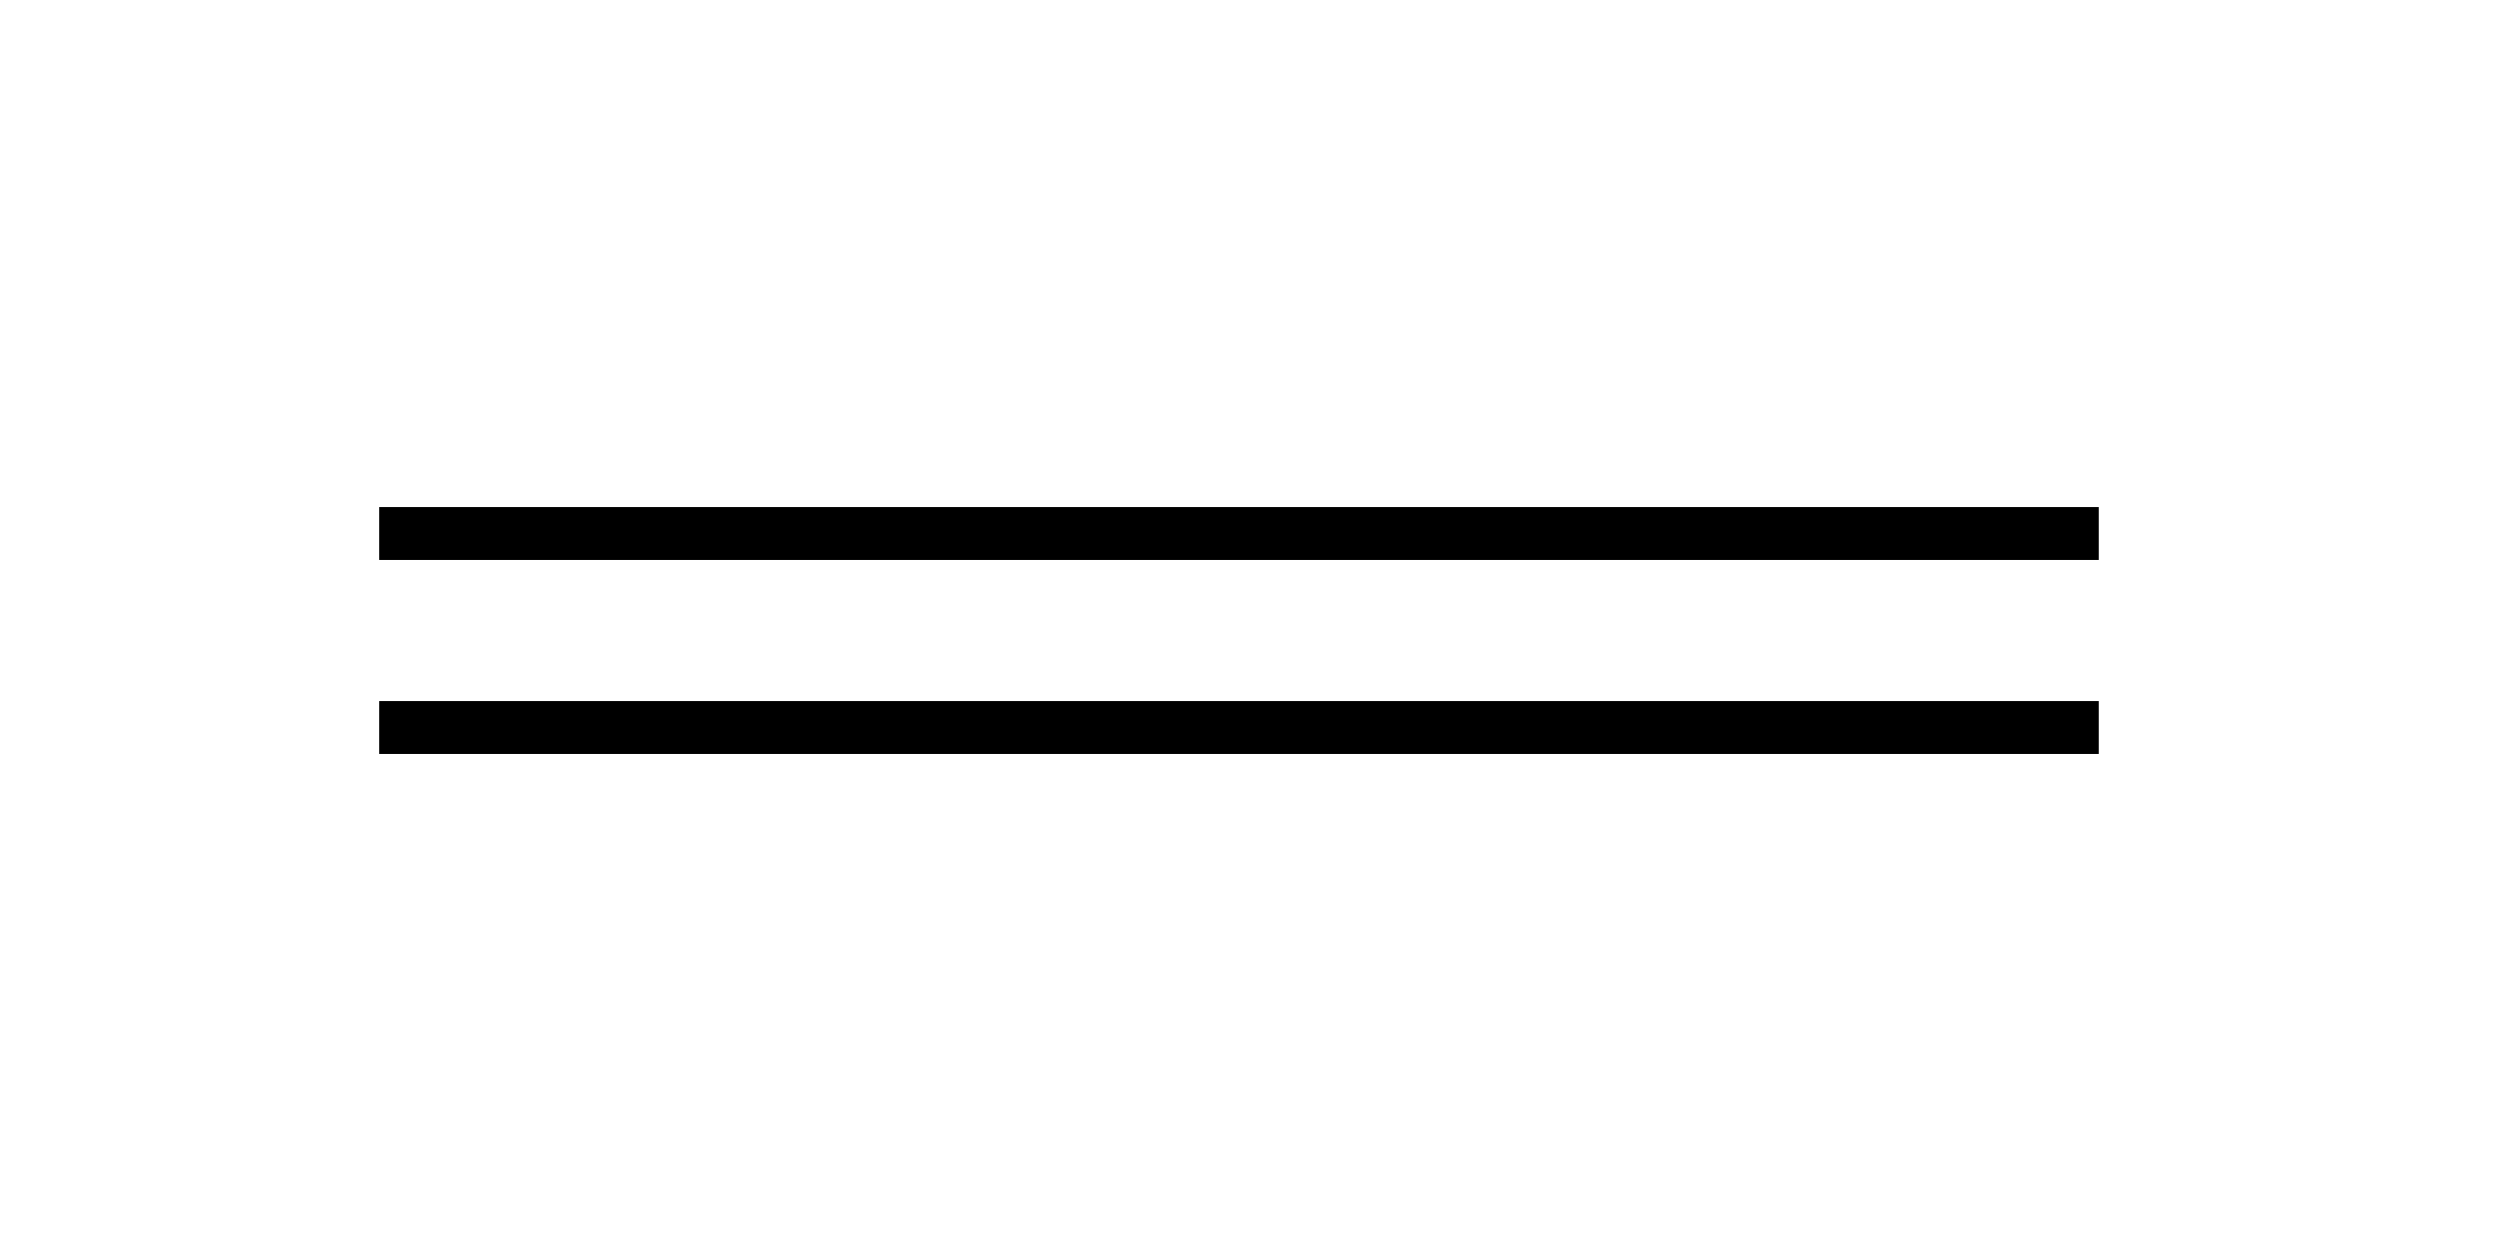
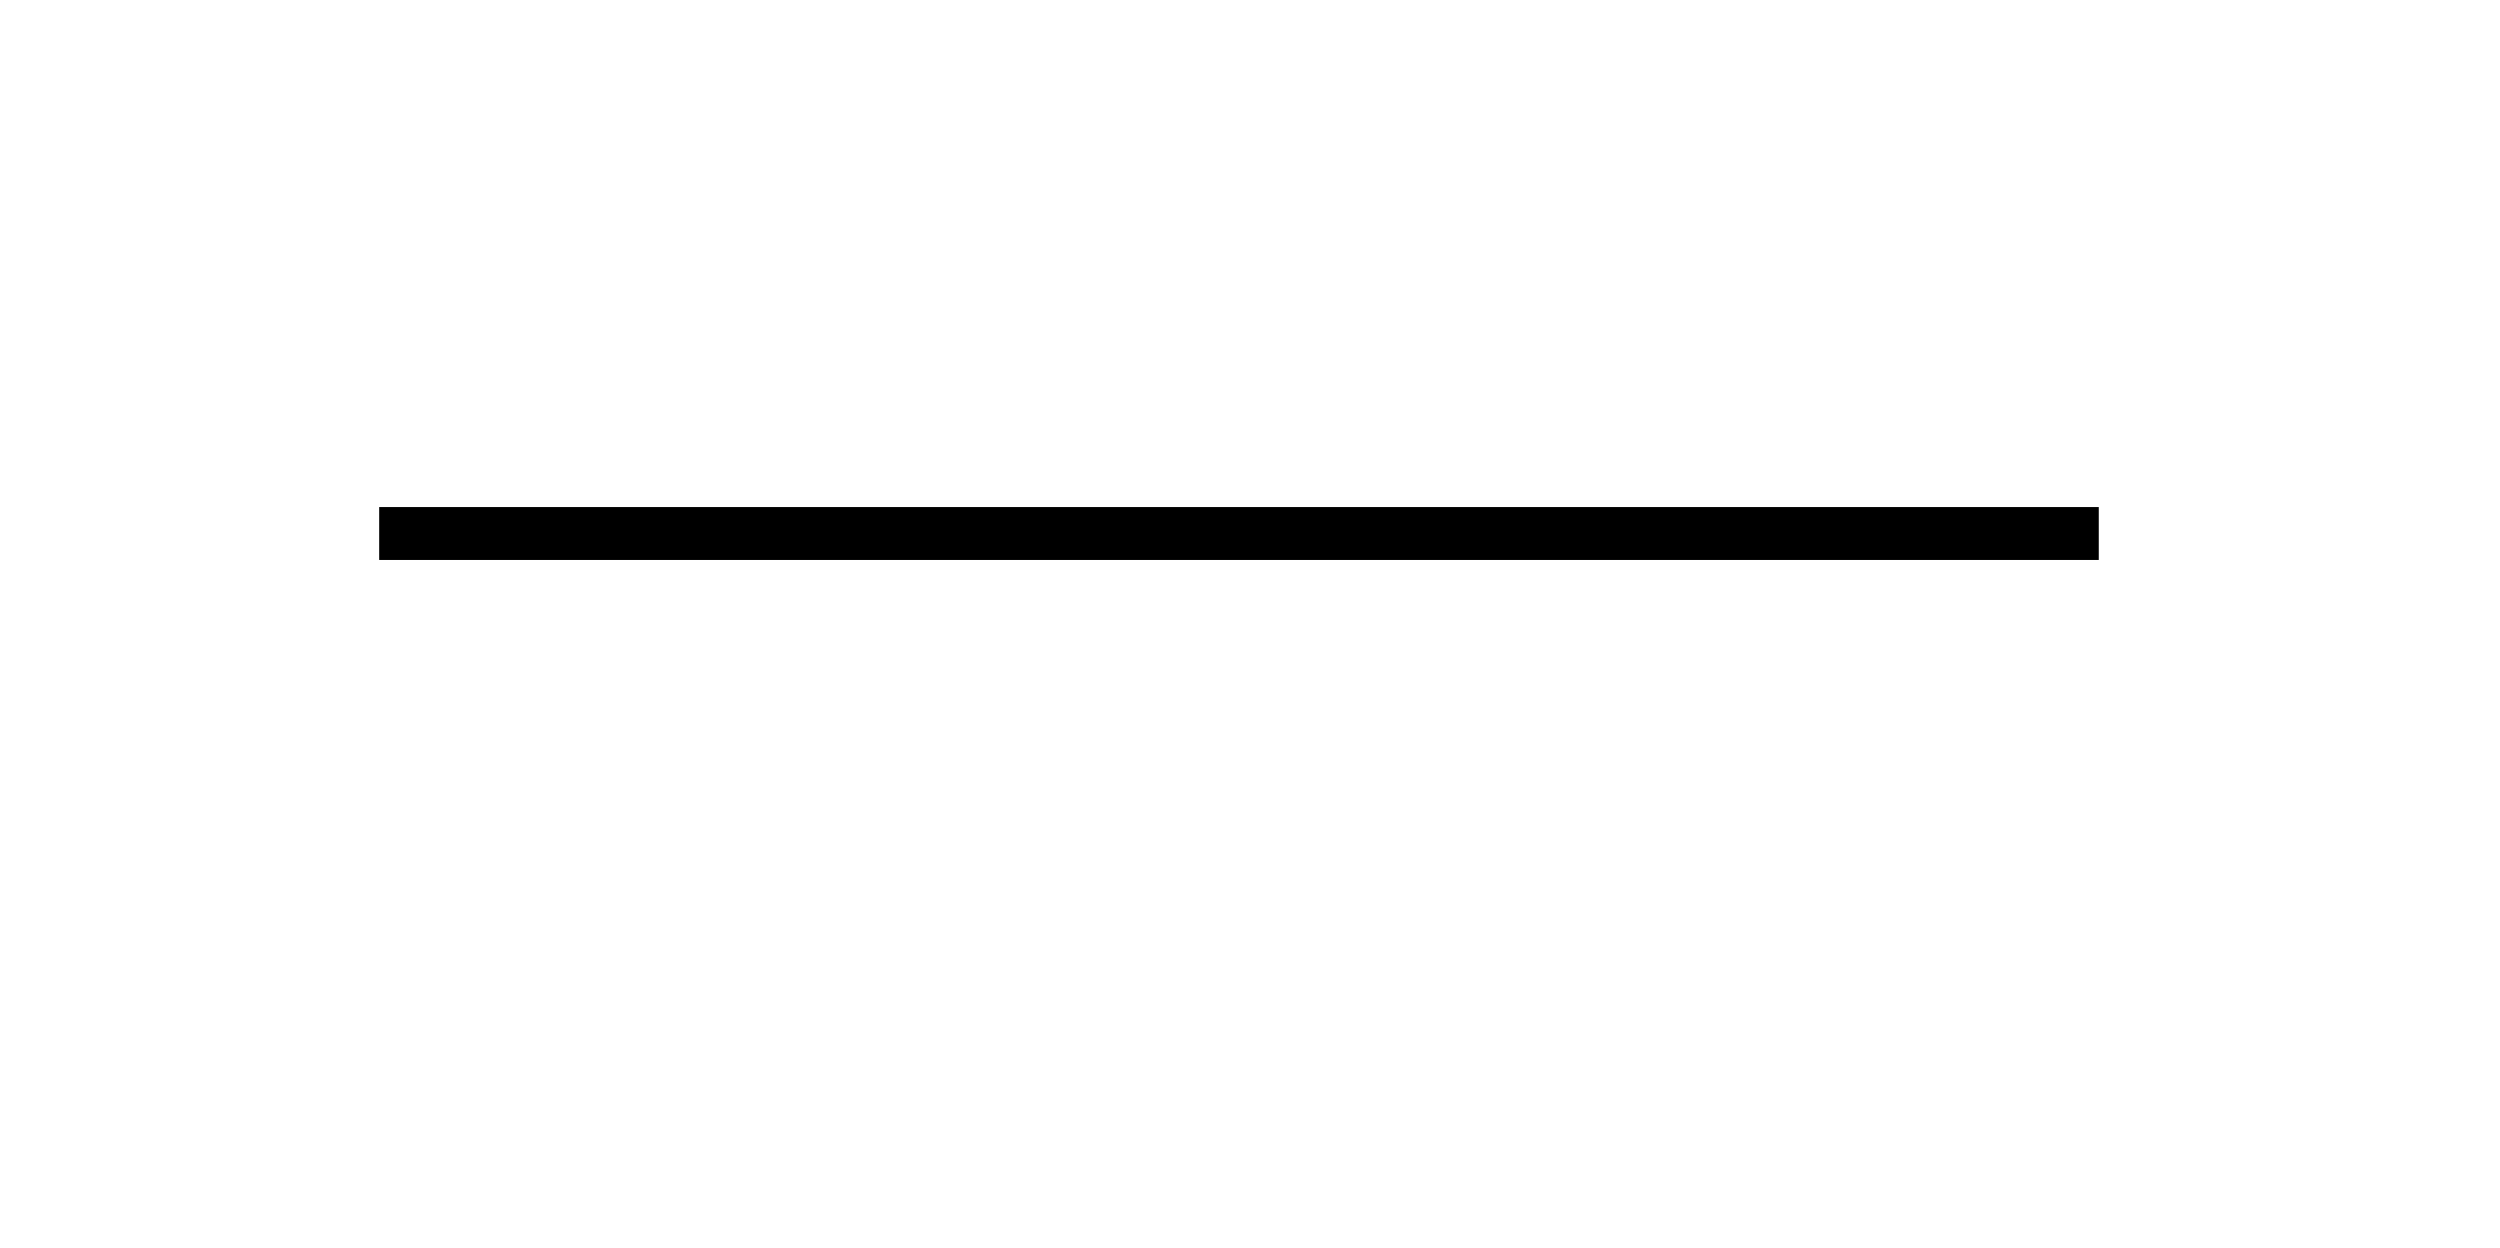
<svg xmlns="http://www.w3.org/2000/svg" version="1.1" id="Ebene_1" x="0px" y="0px" viewBox="0 0 56.7 28.3" style="enable-background:new 0 0 56.7 28.3;" xml:space="preserve">
  <style type="text/css">
	.st0{fill:none;stroke:#000000;stroke-width:1.2;stroke-miterlimit:10;}
</style>
  <g>
    <line class="st0" x1="8.6" y1="12.1" x2="47.6" y2="12.1" />
-     <line class="st0" x1="8.6" y1="16.5" x2="47.6" y2="16.5" />
  </g>
</svg>